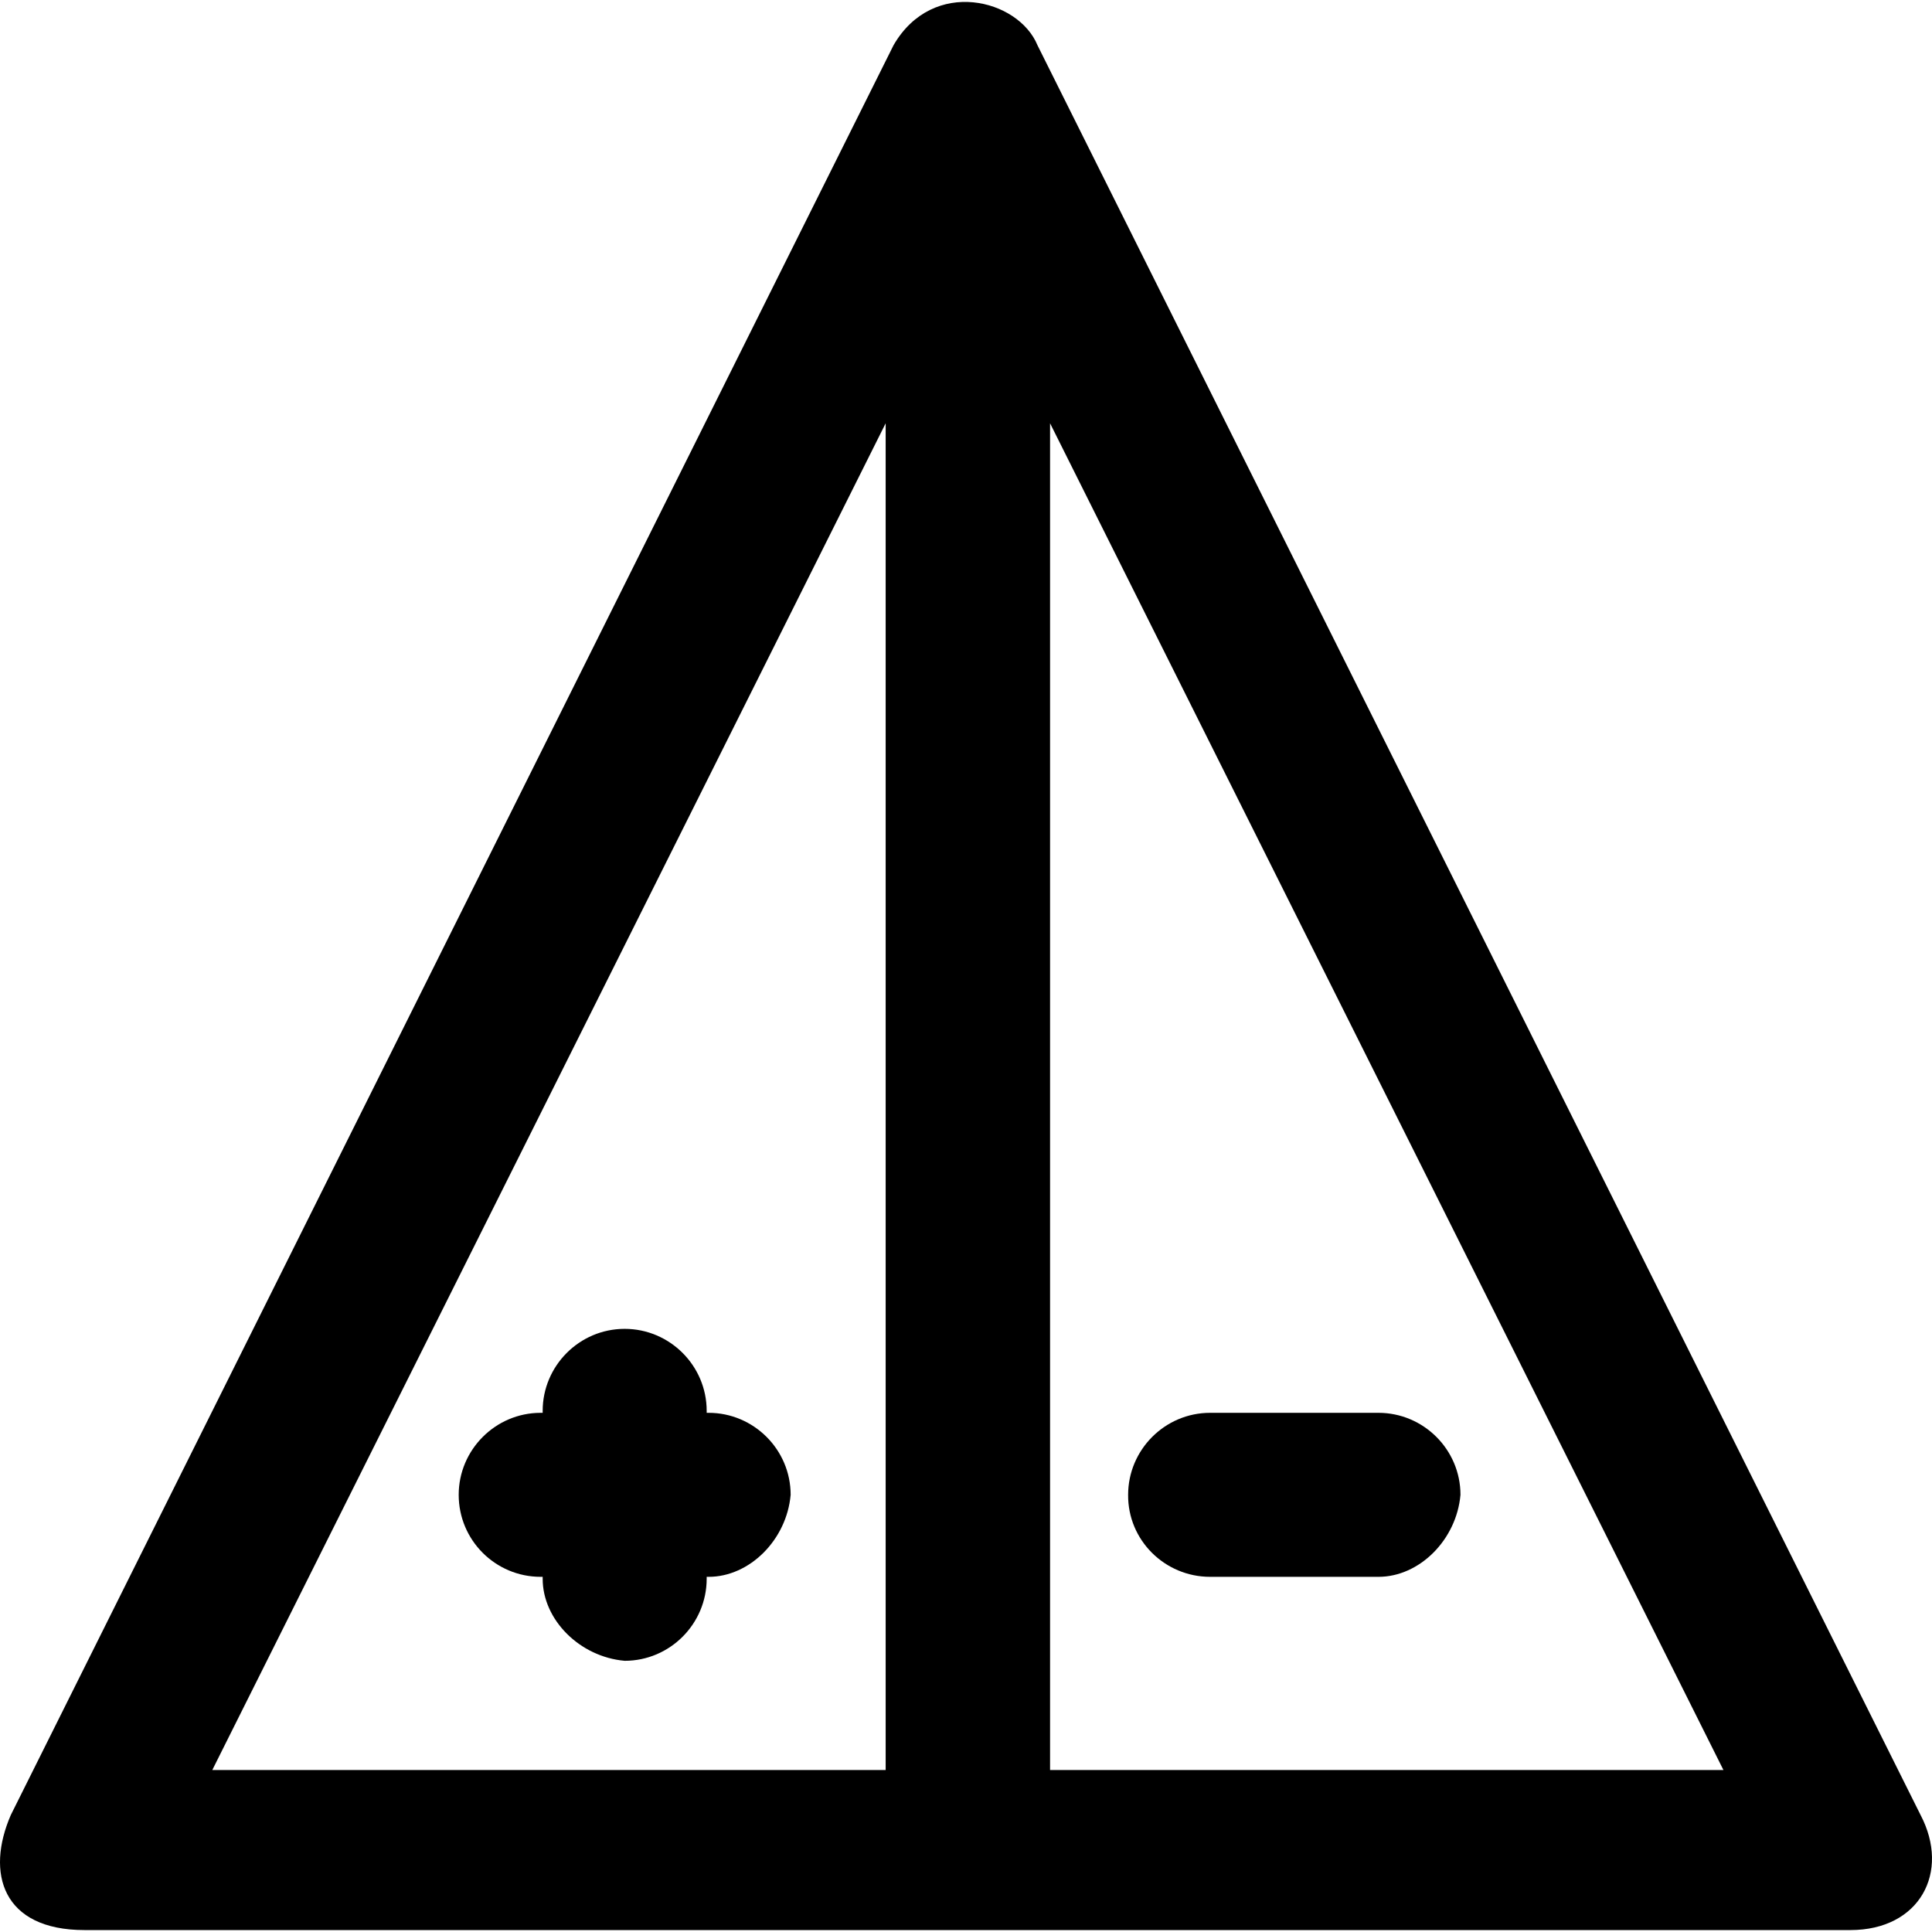
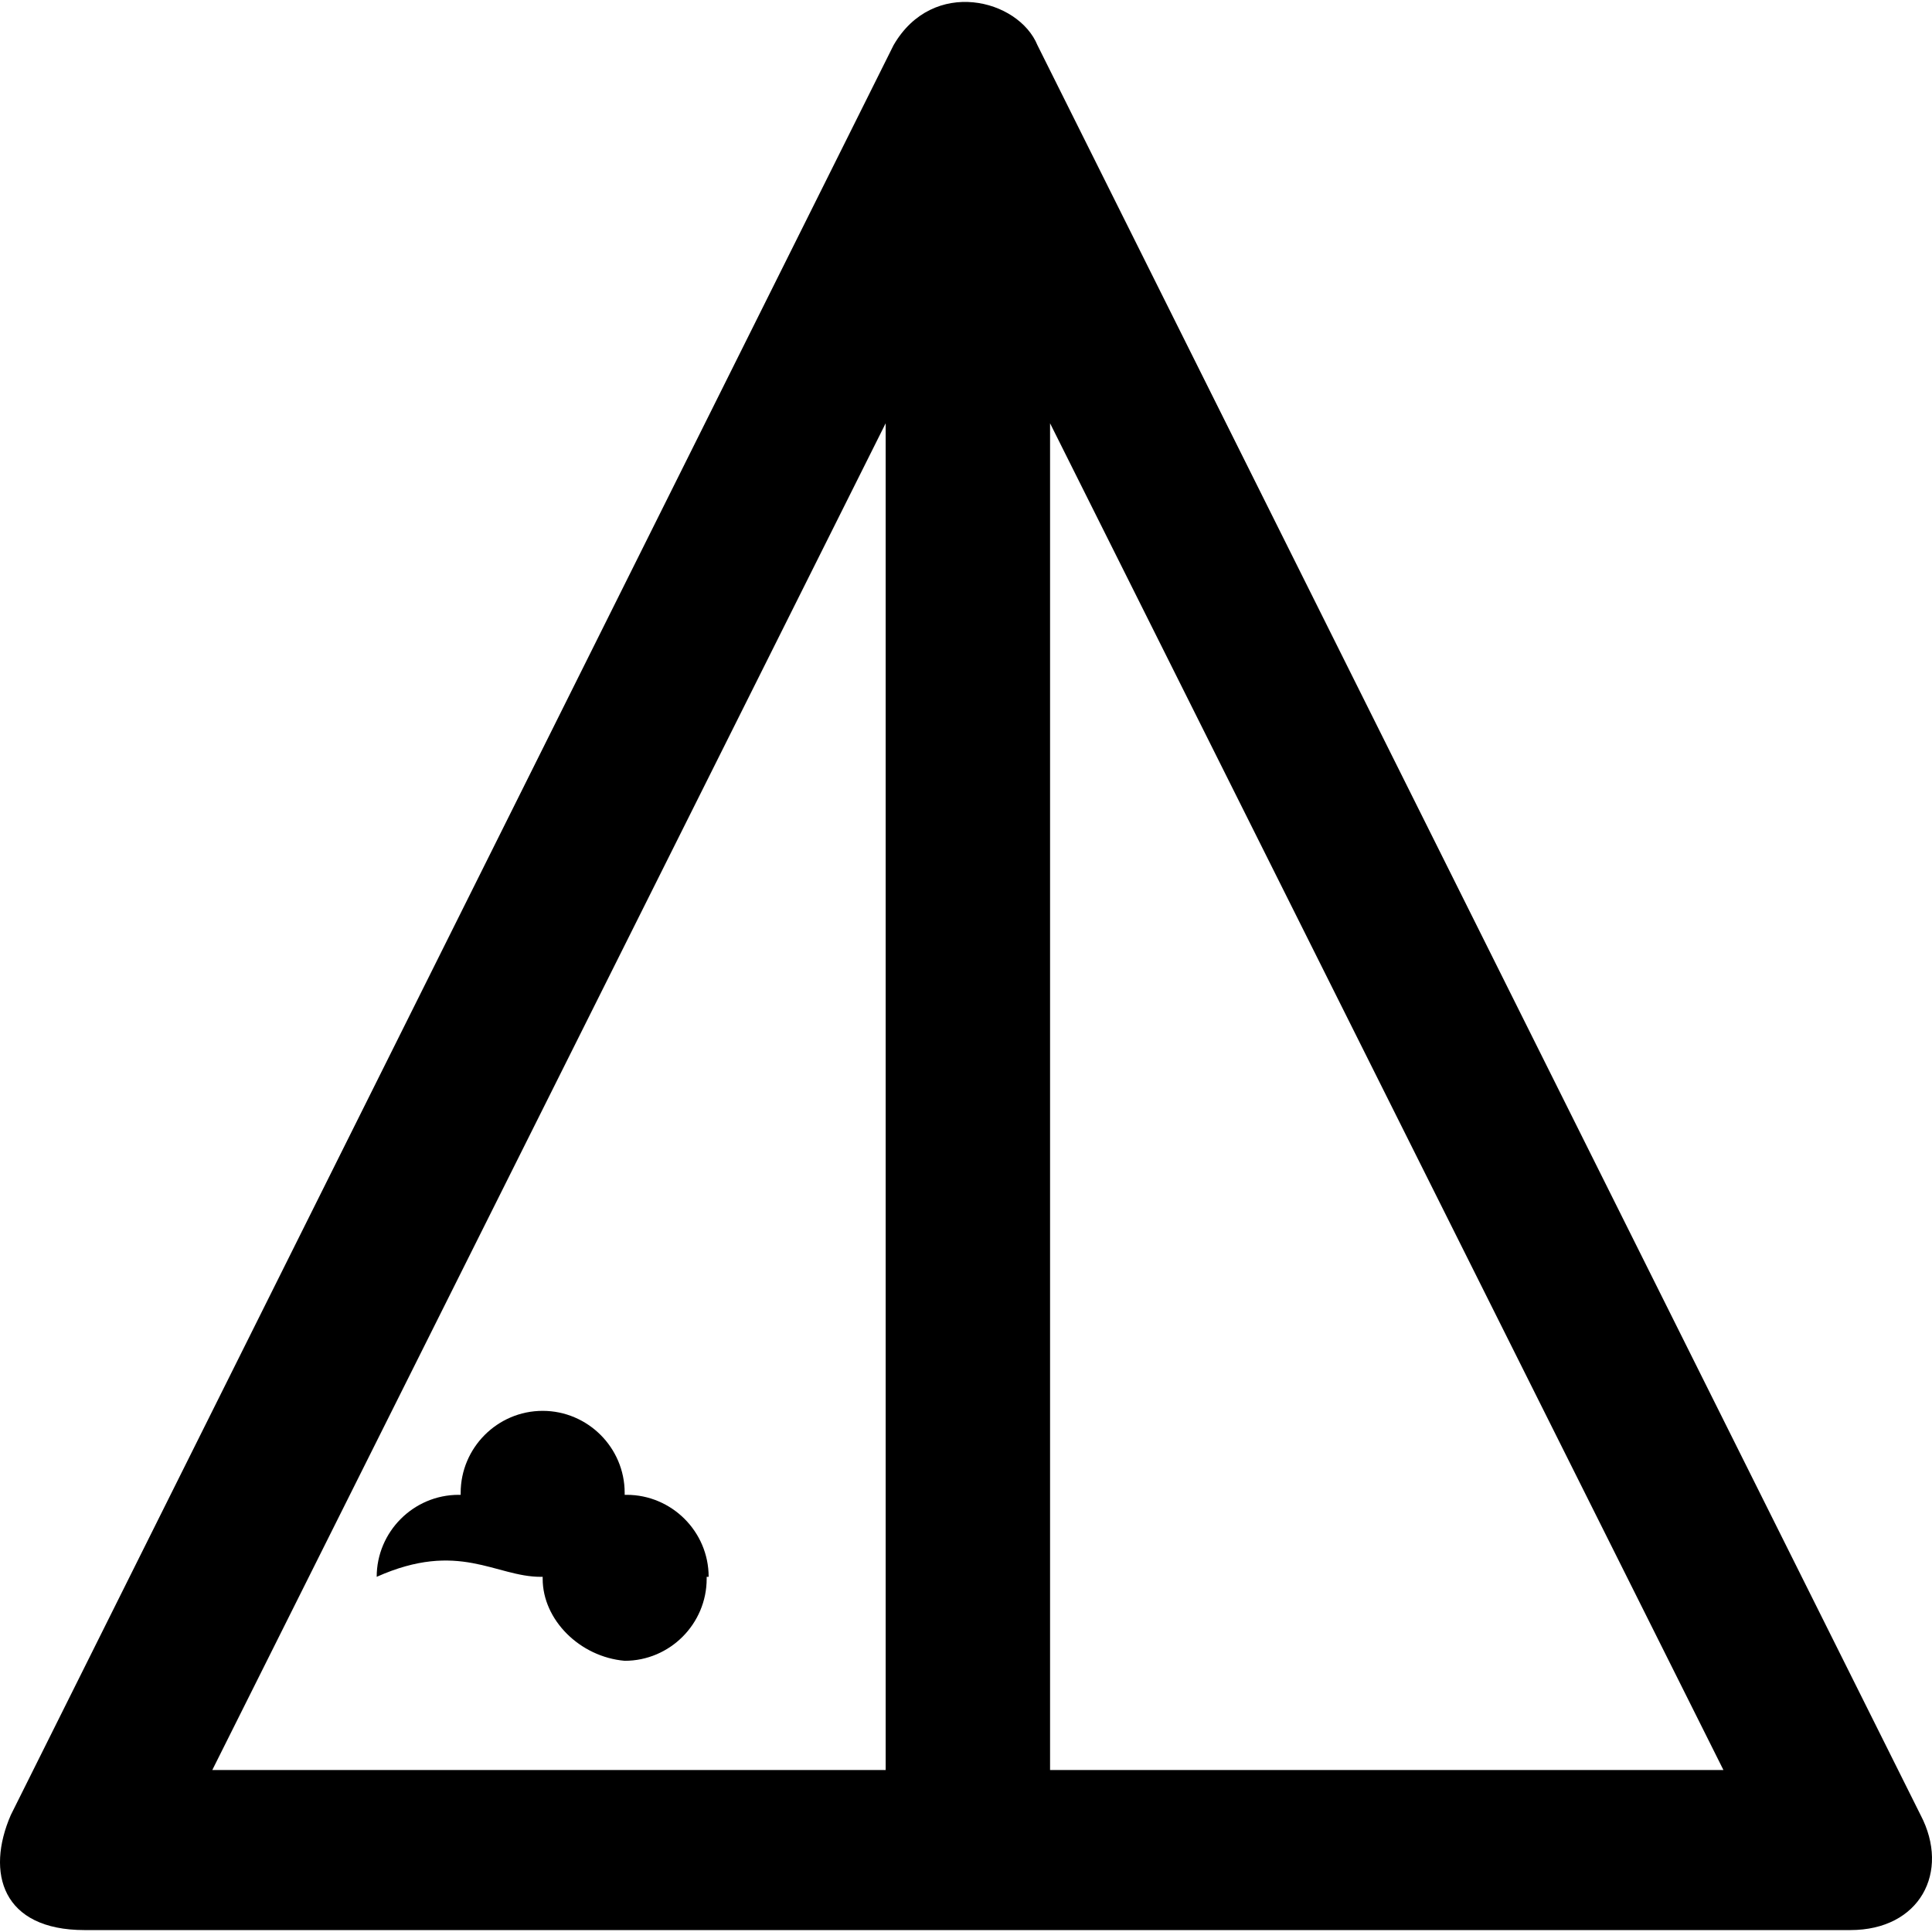
<svg xmlns="http://www.w3.org/2000/svg" fill="#000000" height="800px" width="800px" version="1.1" id="Capa_1" viewBox="0 0 490.052 490.052" xml:space="preserve">
  <g>
    <line style="fill:none;" x1="306.849" y1="378.963" x2="349.549" y2="378.963" />
    <g>
      <path d="M487.149,460.363l-224-448.9c-4.8-11.7-26.5-17.3-36.5,0l-223.9,448.9c-6.4,14.7-2.2,29.2,18.7,29.2h447.9    C486.949,489.563,494.749,474.863,487.149,460.363z M224.649,448.963h-170.8l170.8-341.6L224.649,448.963L224.649,448.963z     M266.349,448.963v-341.6l170.8,341.6L266.349,448.963L266.349,448.963z" />
-       <path d="M306.949,399.963h42.7c10.4,0,19.8-9.4,20.8-20.8c0-11.5-9.4-20.8-20.8-20.8h-42.7c-11.5,0-20.8,9.4-20.8,20.8    C286.049,390.663,295.449,399.963,306.949,399.963z" />
-       <path d="M137.149,399.963h0.5v0.5c0,10.4,9.4,19.8,20.8,20.8c11.5,0,20.8-9.4,20.8-20.8v-0.5h0.5c10.4,0,19.8-9.4,20.8-20.8    c0-11.5-9.4-20.8-20.8-20.8h-0.5v-0.5c0-11.5-9.4-20.8-20.8-20.8c-11.5,0-20.8,9.4-20.8,20.8v0.5h-0.5c-11.5,0-20.8,9.4-20.8,20.8    C116.349,390.663,125.649,399.963,137.149,399.963z" />
+       <path d="M137.149,399.963h0.5v0.5c0,10.4,9.4,19.8,20.8,20.8c11.5,0,20.8-9.4,20.8-20.8v-0.5h0.5c0-11.5-9.4-20.8-20.8-20.8h-0.5v-0.5c0-11.5-9.4-20.8-20.8-20.8c-11.5,0-20.8,9.4-20.8,20.8v0.5h-0.5c-11.5,0-20.8,9.4-20.8,20.8    C116.349,390.663,125.649,399.963,137.149,399.963z" />
    </g>
  </g>
</svg>